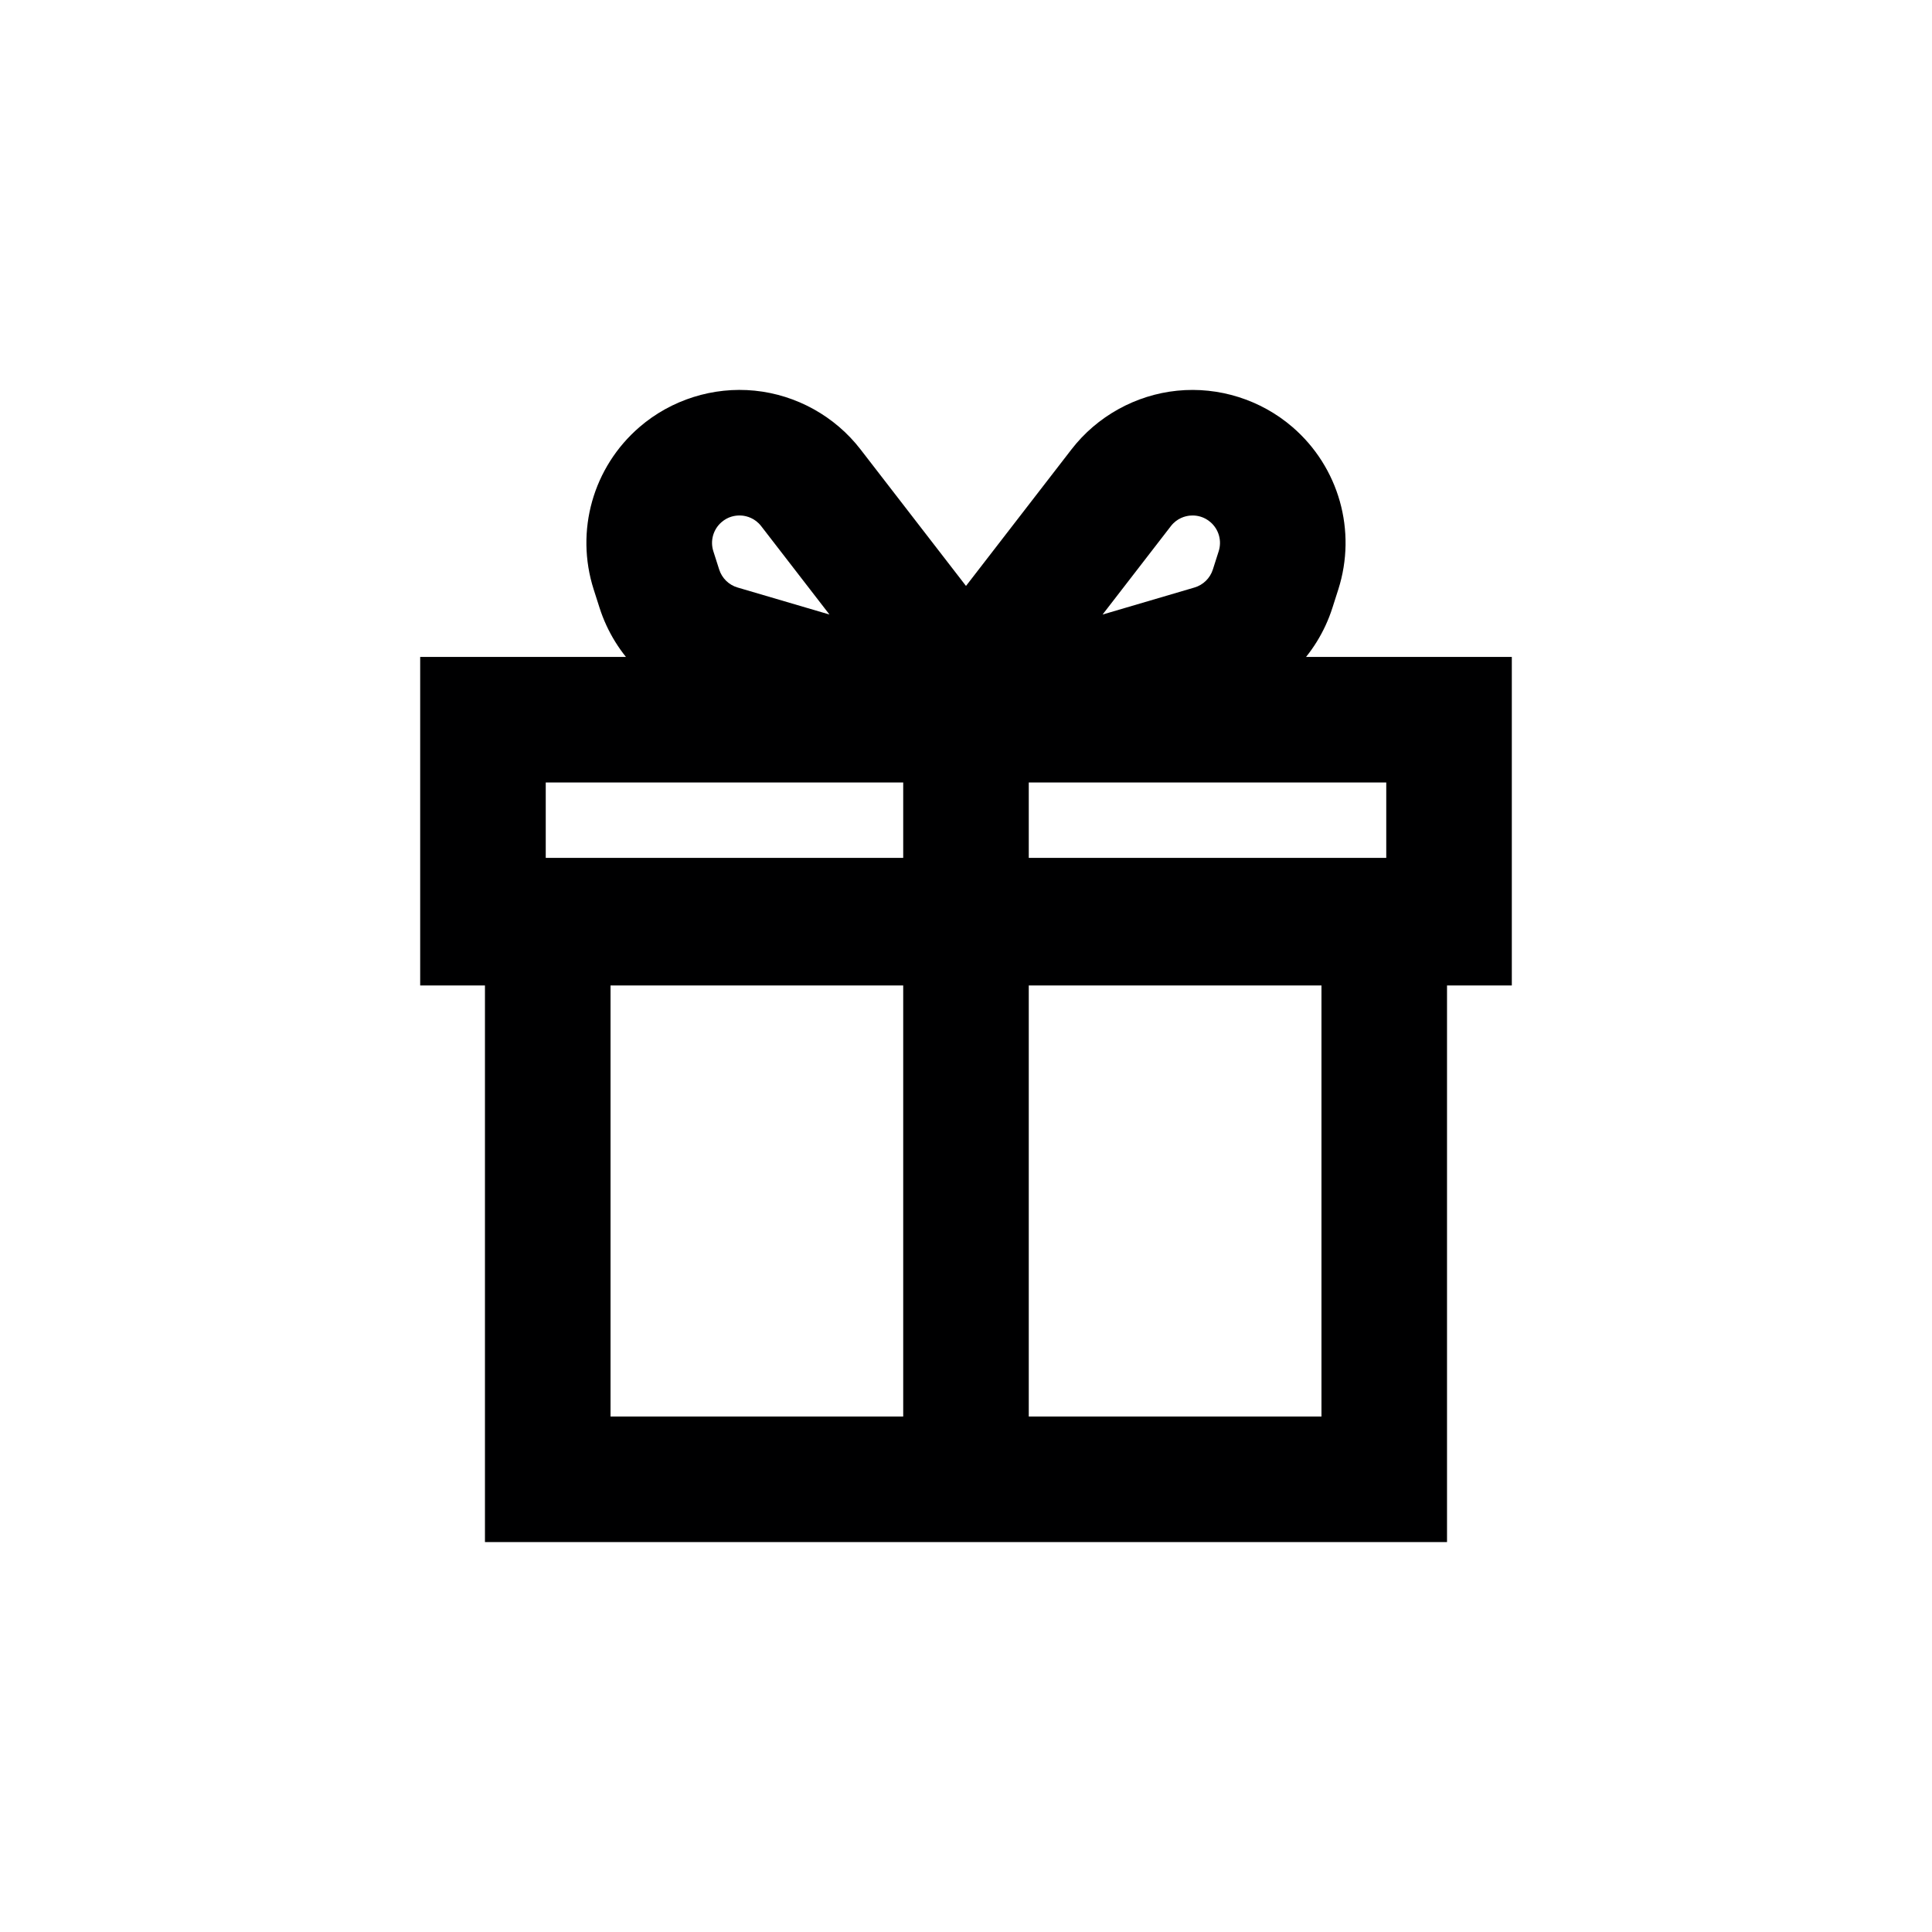
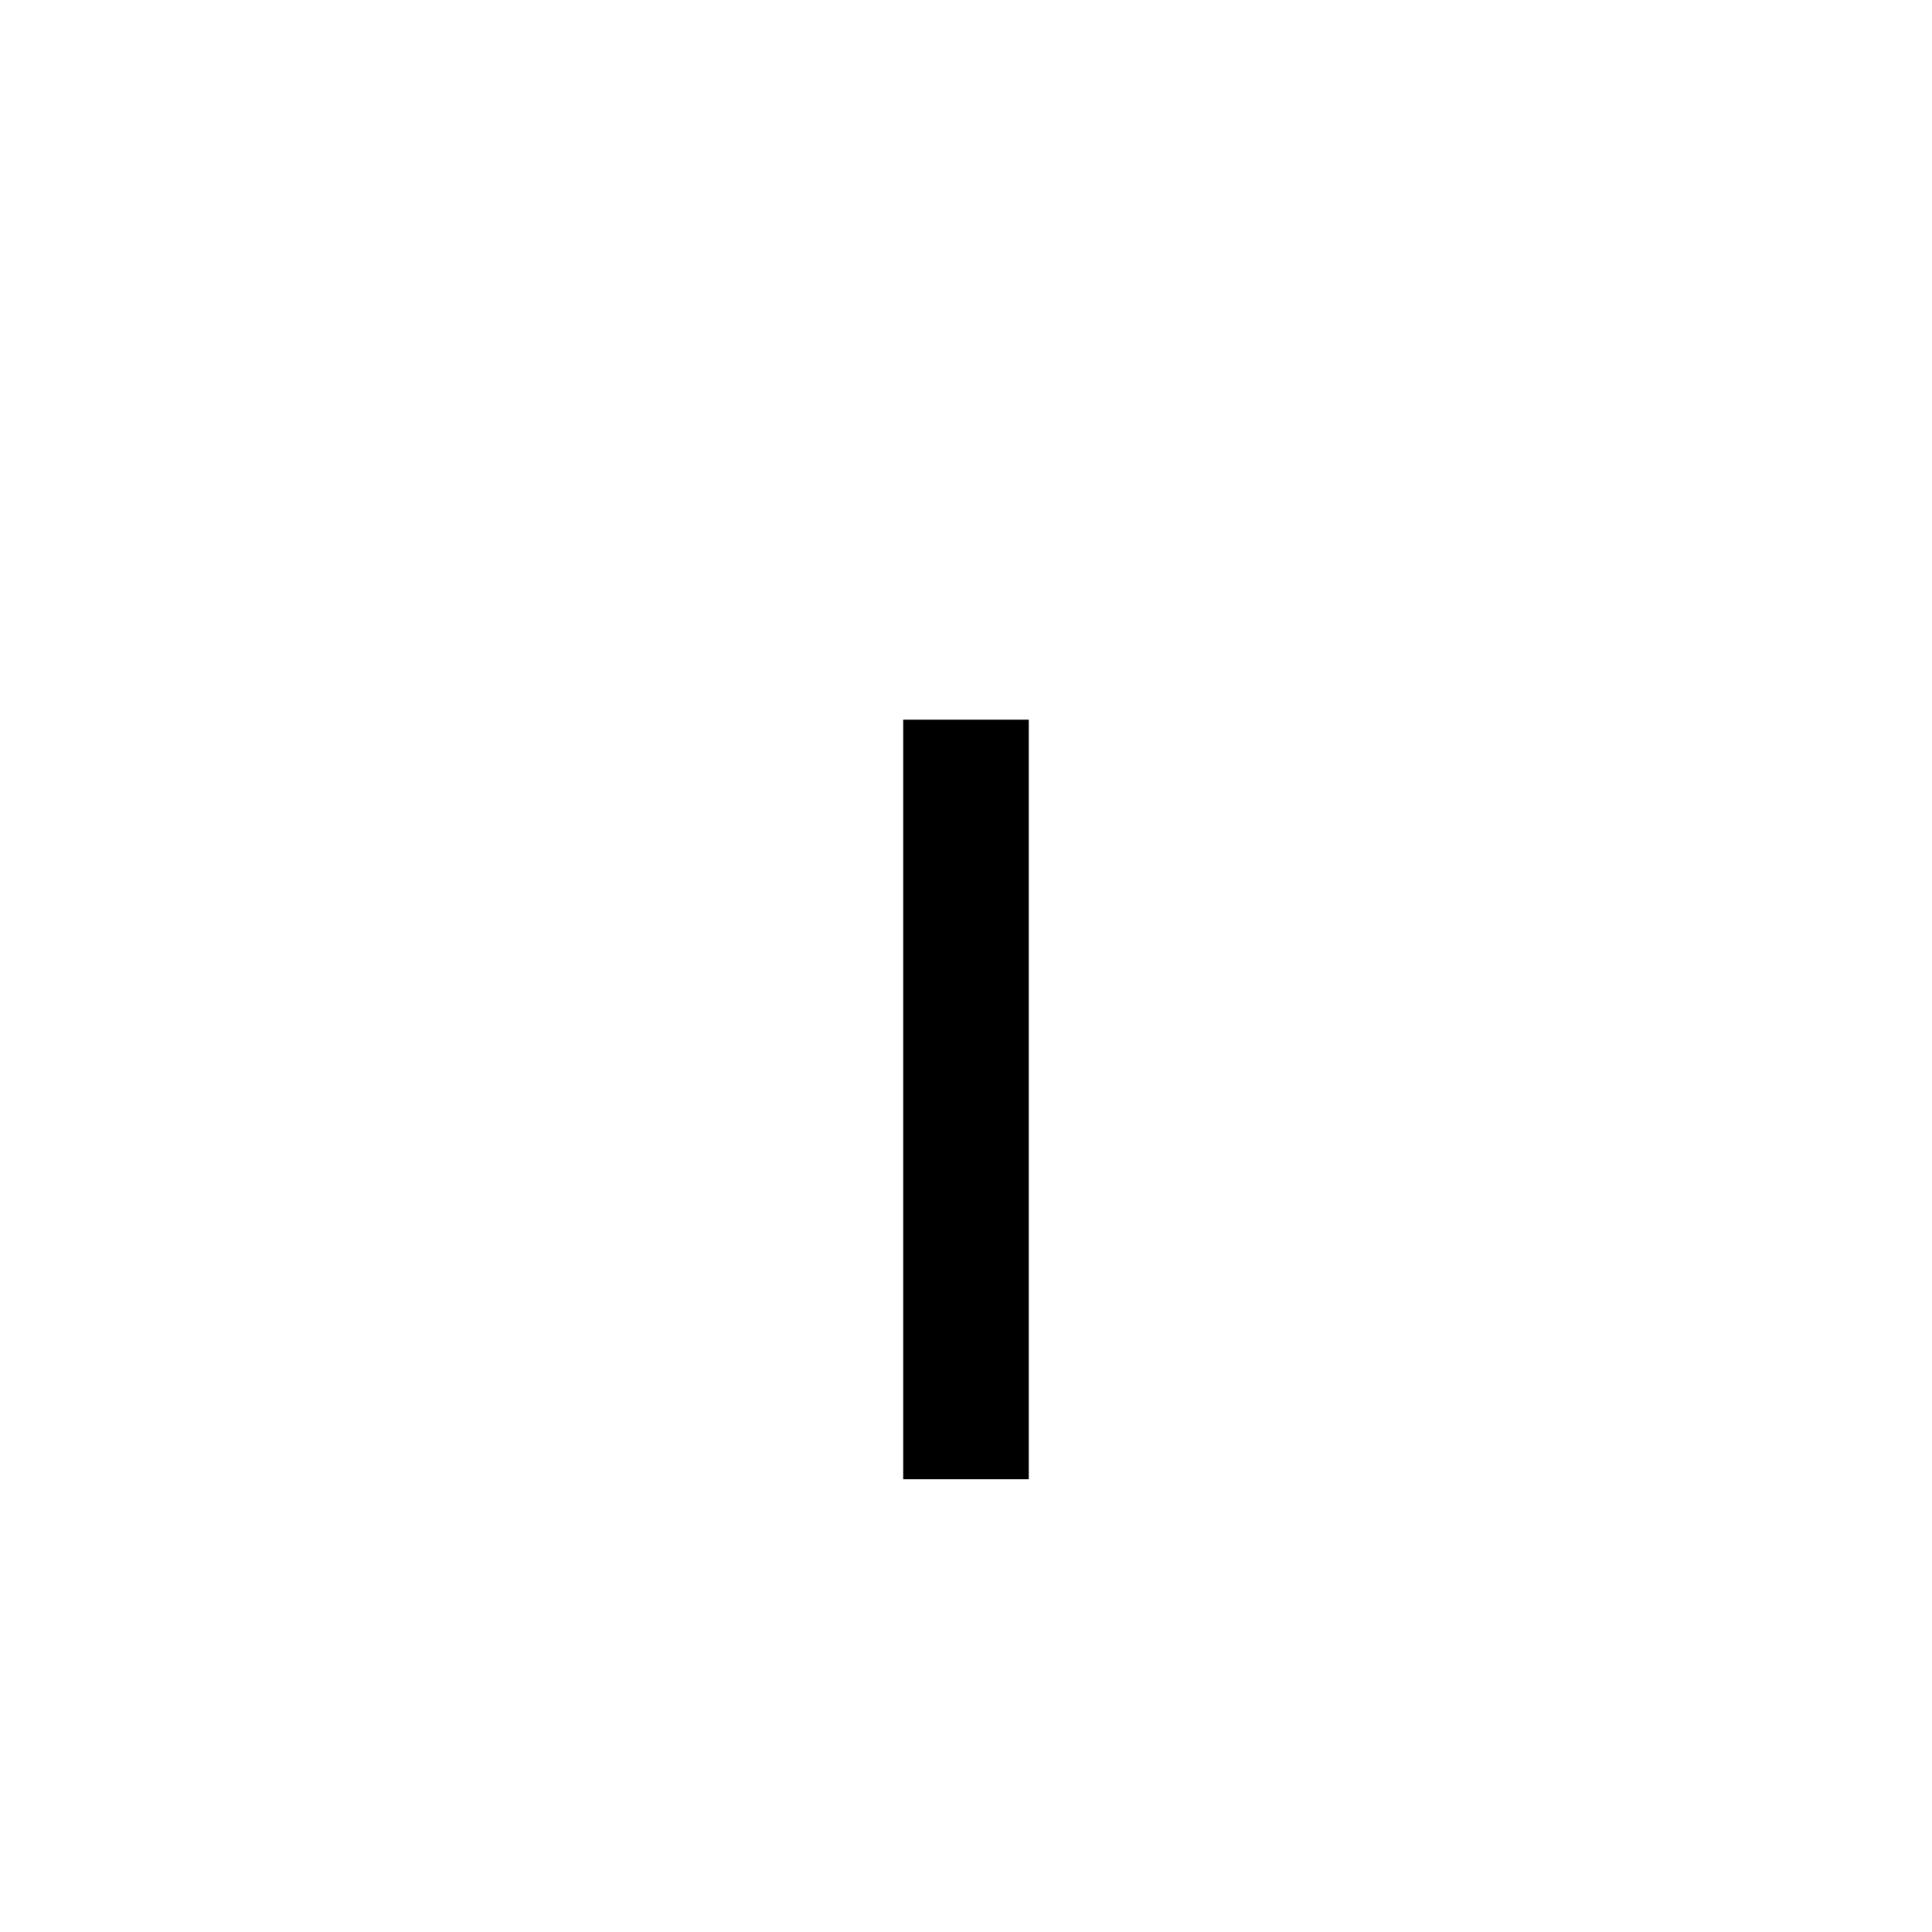
<svg xmlns="http://www.w3.org/2000/svg" id="Layer_1" viewBox="0 0 800 800">
  <defs>
    <style>.cls-1{fill:#000001;}</style>
  </defs>
-   <path class="cls-1" d="M599.19,638.54H200.81V355.23h398.37v283.31Zm-346.38-51.99h294.38v-179.32H252.81v179.32Z" />
-   <path class="cls-1" d="M626.01,408.06H173.99v-136.04h452.02v136.04Zm-400.03-51.99h348.04v-32.06H225.98v32.06Z" />
  <rect class="cls-1" x="374" y="298.01" width="51.99" height="314.53" />
  <g>
-     <path class="cls-1" d="M407.95,322.95l-4.23-14.39-34.23-26.44,74.19-96.04c10.58-13.7,26.54-22.56,43.76-24.3,17.23-1.75,34.63,3.75,47.74,15.05,19.26,16.61,26.71,43.01,18.98,67.24l-2.42,7.57c-6.4,20.05-22.28,35.57-42.48,41.51l-101.32,29.8Zm85.86-109.5c-.43,0-.82,.02-1.14,.06-1.81,.18-5.25,.99-7.85,4.36l-28.27,36.6,38.04-11.19c3.62-1.06,6.47-3.85,7.62-7.44l2.42-7.57c1.39-4.35,.05-9.08-3.4-12.06-2.63-2.27-5.47-2.76-7.41-2.76Z" />
-     <path class="cls-1" d="M392.05,322.95l-101.32-29.8c-20.19-5.94-36.07-21.46-42.48-41.51l-2.42-7.57c-7.74-24.23-.29-50.63,18.98-67.24,13.11-11.31,30.52-16.8,47.74-15.06,17.23,1.74,33.18,10.6,43.76,24.3l74.19,96.04-34.23,26.44-4.23,14.39Zm-85.86-109.5c-1.94,0-4.78,.48-7.41,2.76-3.45,2.98-4.79,7.71-3.4,12.05l2.42,7.57c1.15,3.59,3.99,6.38,7.61,7.44l38.05,11.19-28.27-36.6c-2.6-3.36-6.03-4.17-7.85-4.36-.33-.03-.71-.06-1.14-.06Z" />
-   </g>
+     </g>
</svg>